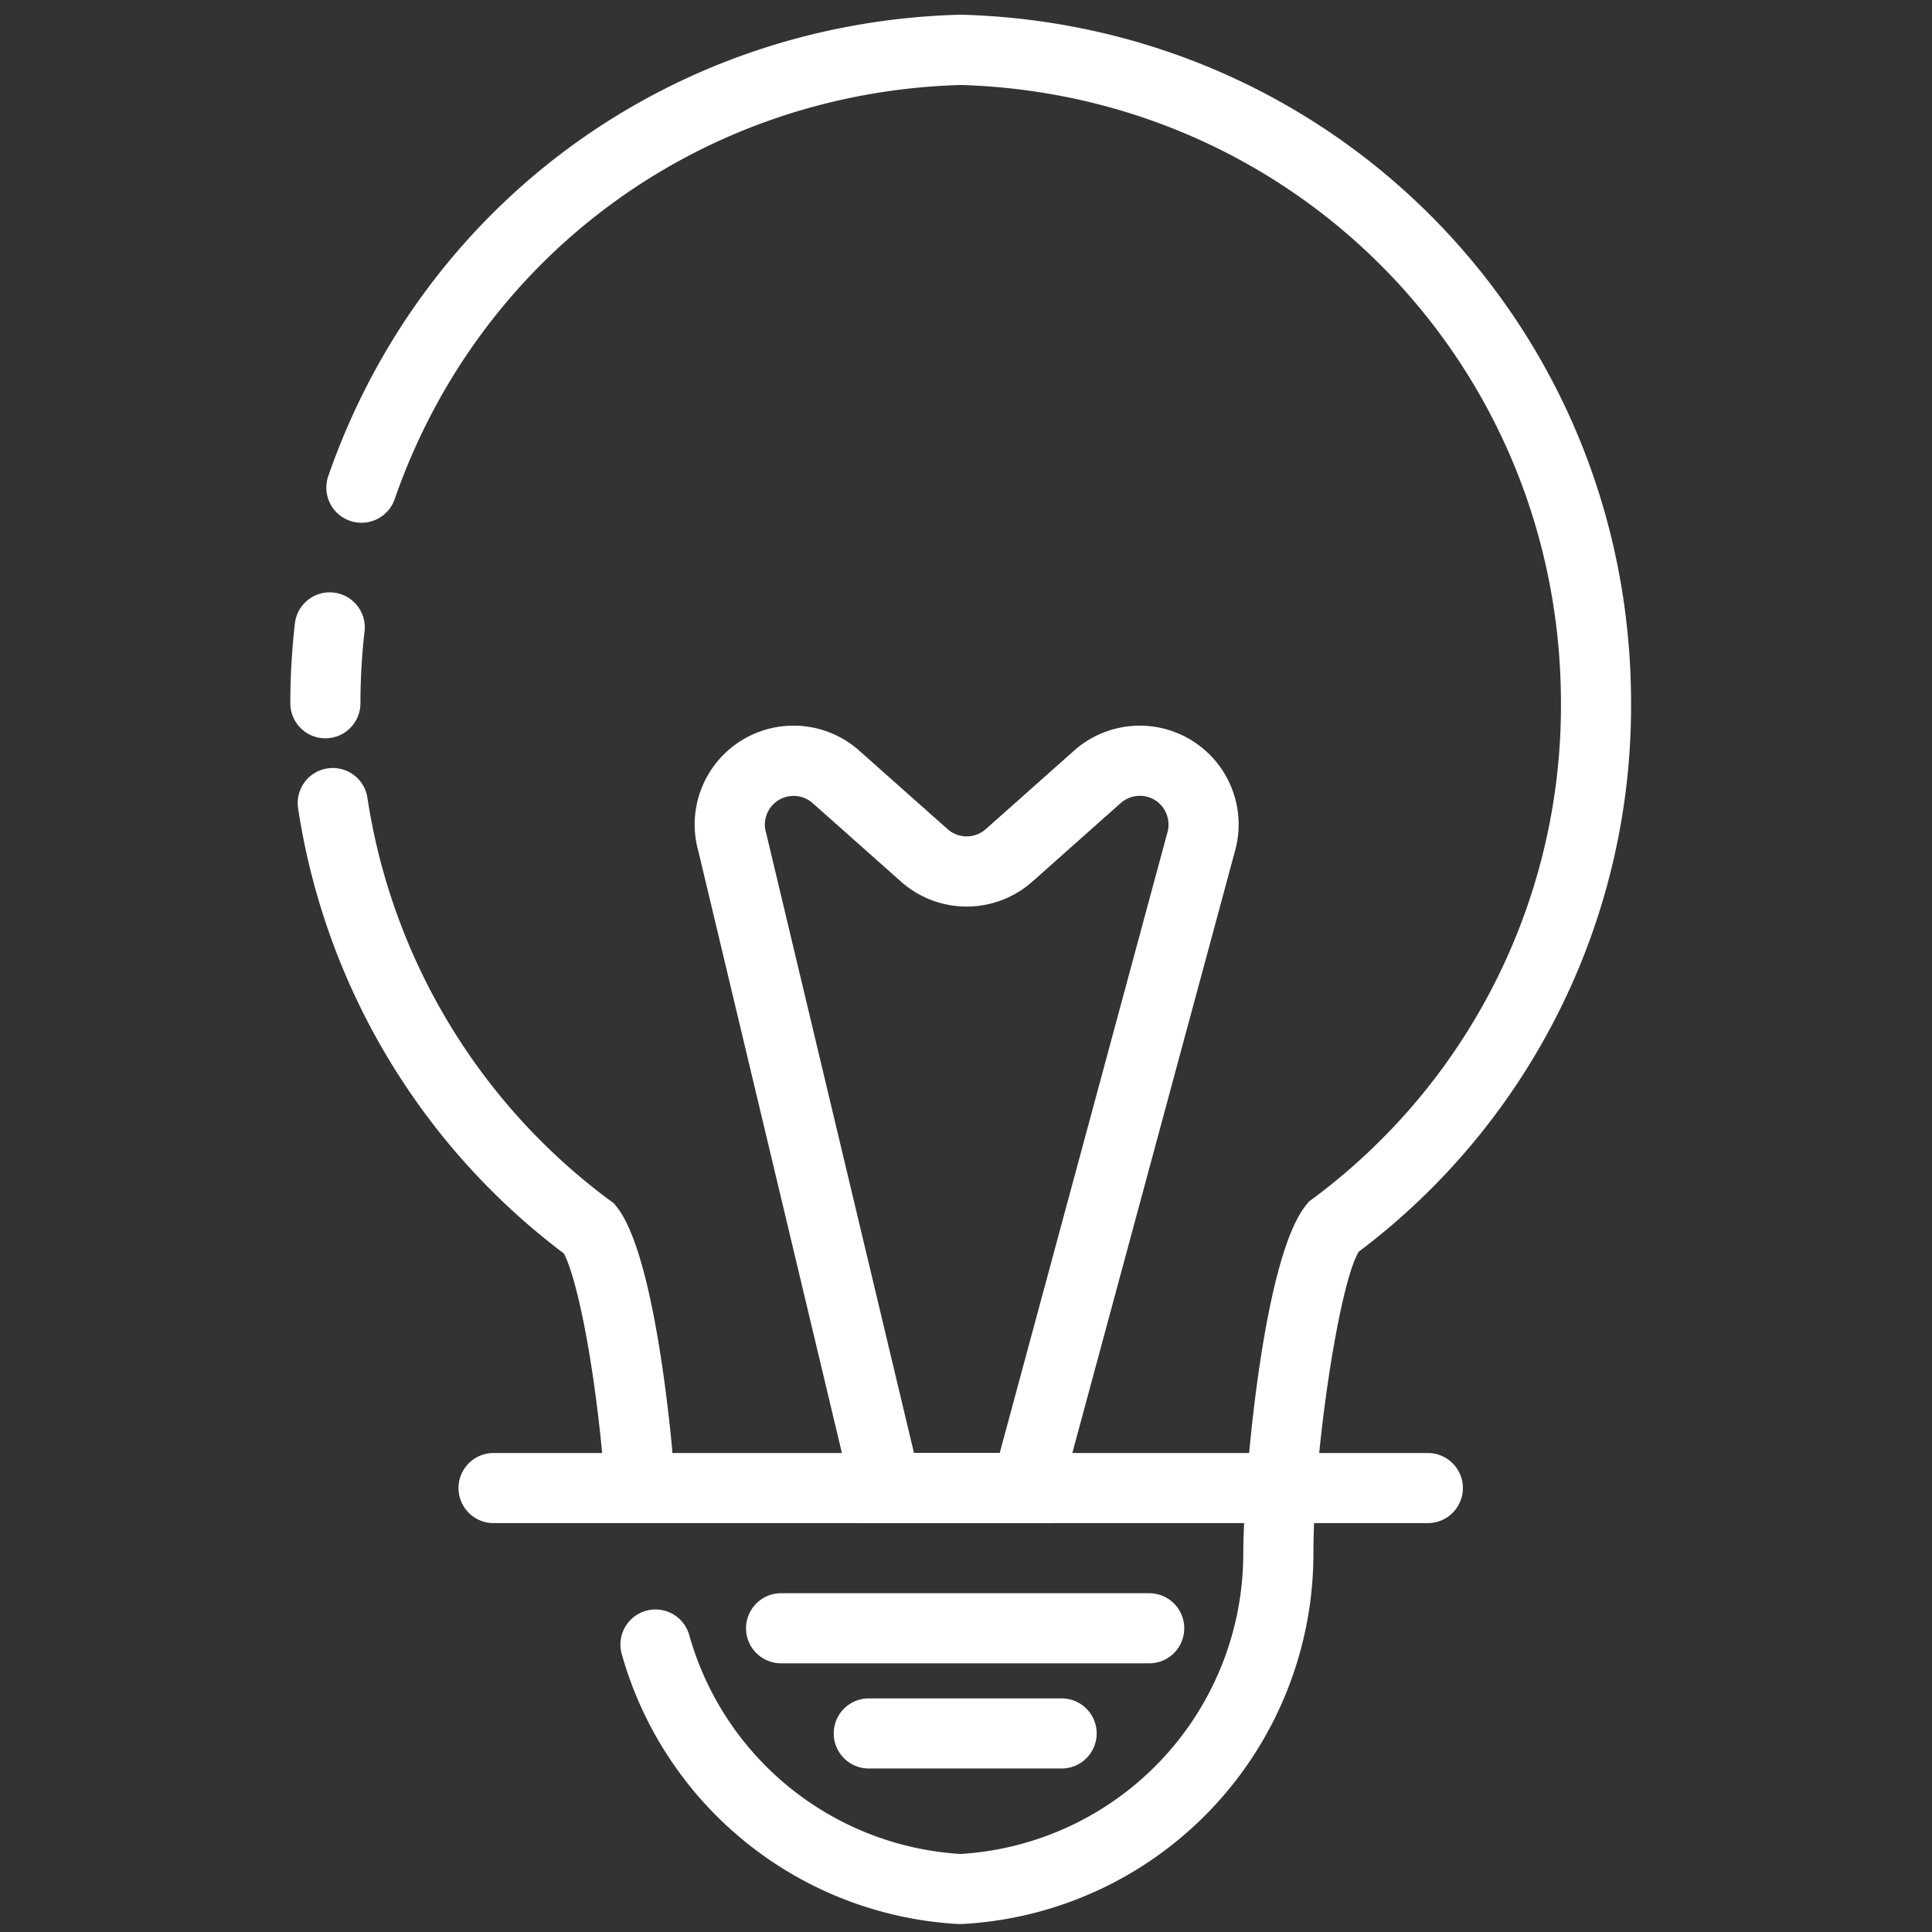
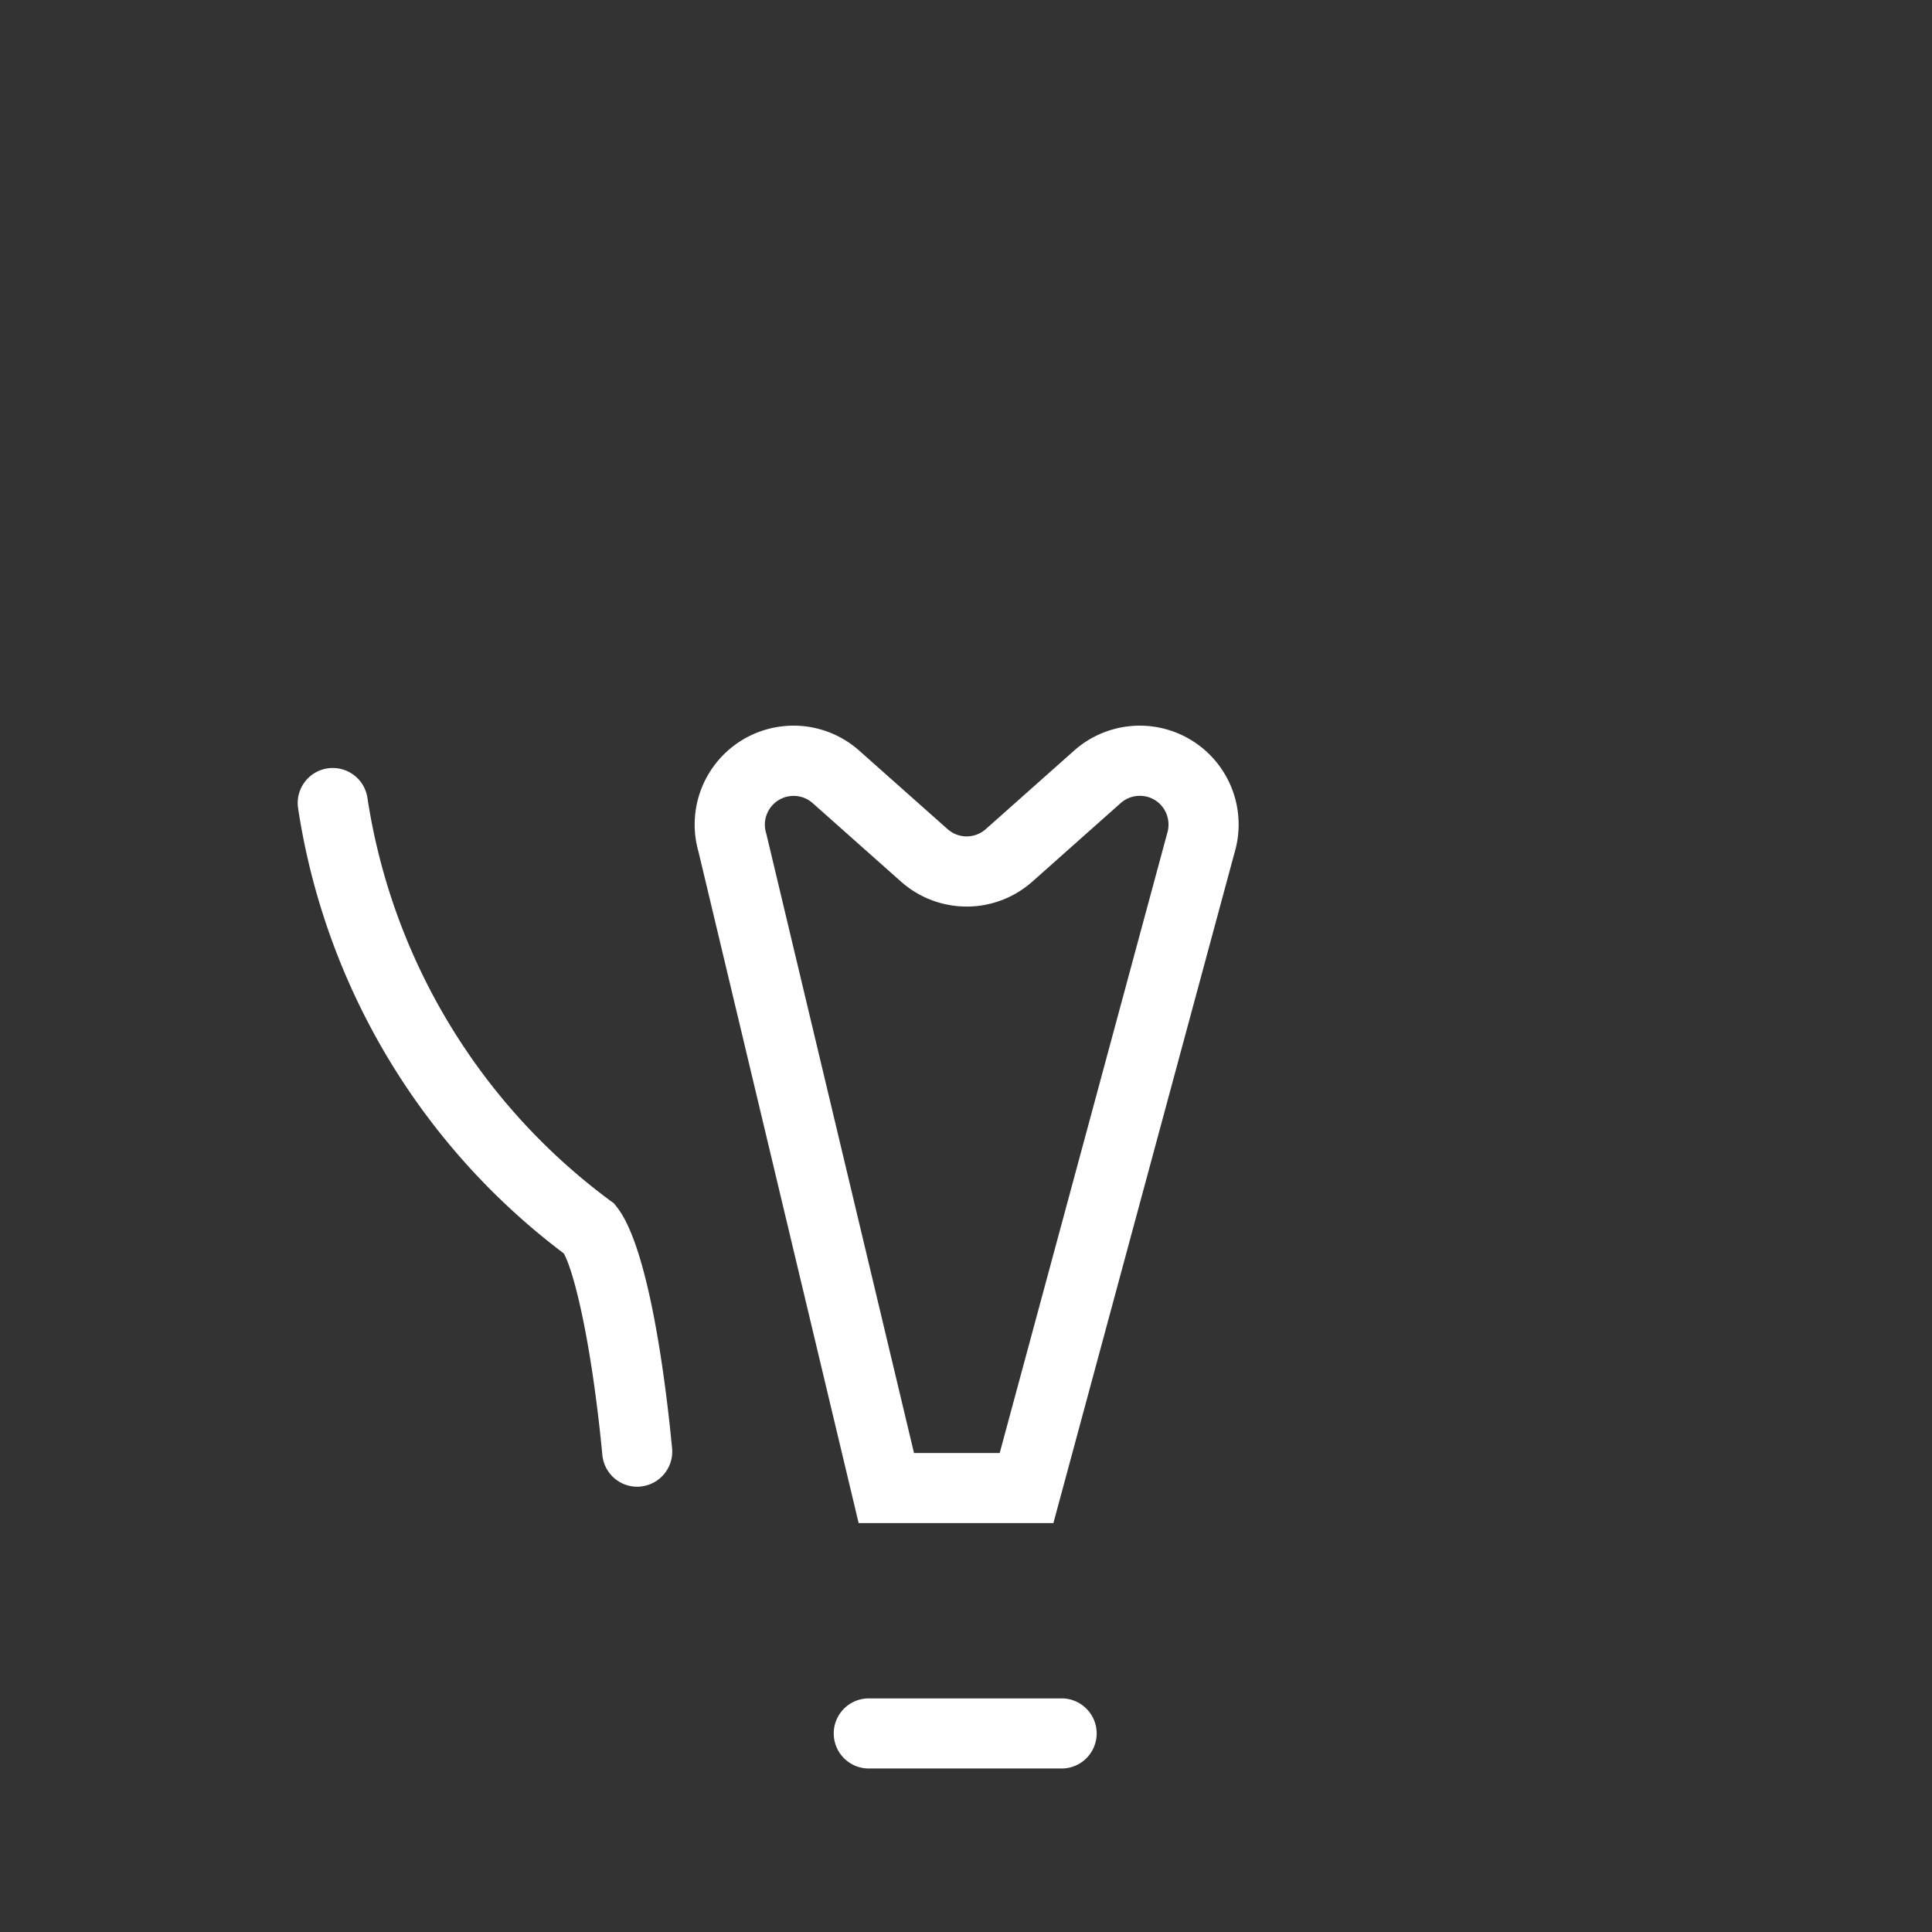
<svg xmlns="http://www.w3.org/2000/svg" id="Calque_43" data-name="Calque 43" viewBox="0 0 512 512">
  <rect x="0" y="0" width="512" height="512" fill="#333333" stroke="none" />
  <defs>
    <style>.cls-1{fill:#fff;}</style>
  </defs>
-   <path class="cls-1" d="M254.59,509.89l-.51,0a98.32,98.32,0,0,1-89.32-71.57,9.29,9.29,0,0,1,17.9-5,79.73,79.73,0,0,0,71.93,58,79.78,79.78,0,0,0,74.89-79.58c0-17.34,5-78.12,16.68-92.42l.72-.89.91-.68a162.66,162.66,0,0,0,65.88-131.34c0-89.3-69.85-161.24-159.08-163.89-68.67,2-127.54,45.09-150,109.77A9.29,9.29,0,0,1,87,126.15C112.09,54,177.75,6,254.33,3.9h.53c99.47,2.8,177.39,82.95,177.39,182.47a181,181,0,0,1-72.18,145.35c-5.2,8.59-12,53.34-12,80a98.37,98.37,0,0,1-93,98.16Z" />
  <path class="cls-1" d="M168.87,394a9.29,9.29,0,0,1-9.24-8.41c-2.87-30-7.51-48.61-10.23-53.43A181.88,181.88,0,0,1,79,214.21a9.29,9.29,0,0,1,18.37-2.79,163.33,163.33,0,0,0,64.3,106.73l1,.72.76.95c8.78,11,13.19,48.42,14.68,64a9.29,9.29,0,0,1-8.37,10.12C169.46,394,169.16,394,168.87,394Z" />
-   <path class="cls-1" d="M86.23,195.66a9.29,9.29,0,0,1-9.29-9.29,187.26,187.26,0,0,1,1.2-21.06,9.29,9.29,0,1,1,18.46,2.1,168.91,168.91,0,0,0-1.08,19A9.29,9.29,0,0,1,86.23,195.66Z" />
-   <path class="cls-1" d="M378.39,403.64H130.8a9.29,9.29,0,0,1,0-18.58H378.39a9.29,9.29,0,0,1,0,18.58Z" />
-   <path class="cls-1" d="M304.56,440.8H207a9.29,9.29,0,1,1,0-18.58h97.55a9.29,9.29,0,1,1,0,18.58Z" />
  <path class="cls-1" d="M281.34,468.67h-51.1a9.29,9.29,0,0,1,0-18.58h51.1a9.29,9.29,0,1,1,0,18.58Z" />
  <path class="cls-1" d="M279.16,403.64H227.55L185.1,225.69a26.2,26.2,0,0,1,42.61-26.76l23.41,20.8a7.62,7.62,0,0,0,10.12,0l23.41-20.81h0a26.2,26.2,0,0,1,42.53,27Zm-36.94-18.58h22.71L309.3,220.89a7.74,7.74,0,0,0-1.15-6.95,7.51,7.51,0,0,0-5.33-3,7.65,7.65,0,0,0-5.82,1.88h0l-23.41,20.81a26.21,26.21,0,0,1-34.82,0l-23.41-20.8A7.62,7.62,0,0,0,203,220.67l.13.49Zm48.61-179.19h0Z" />
</svg>